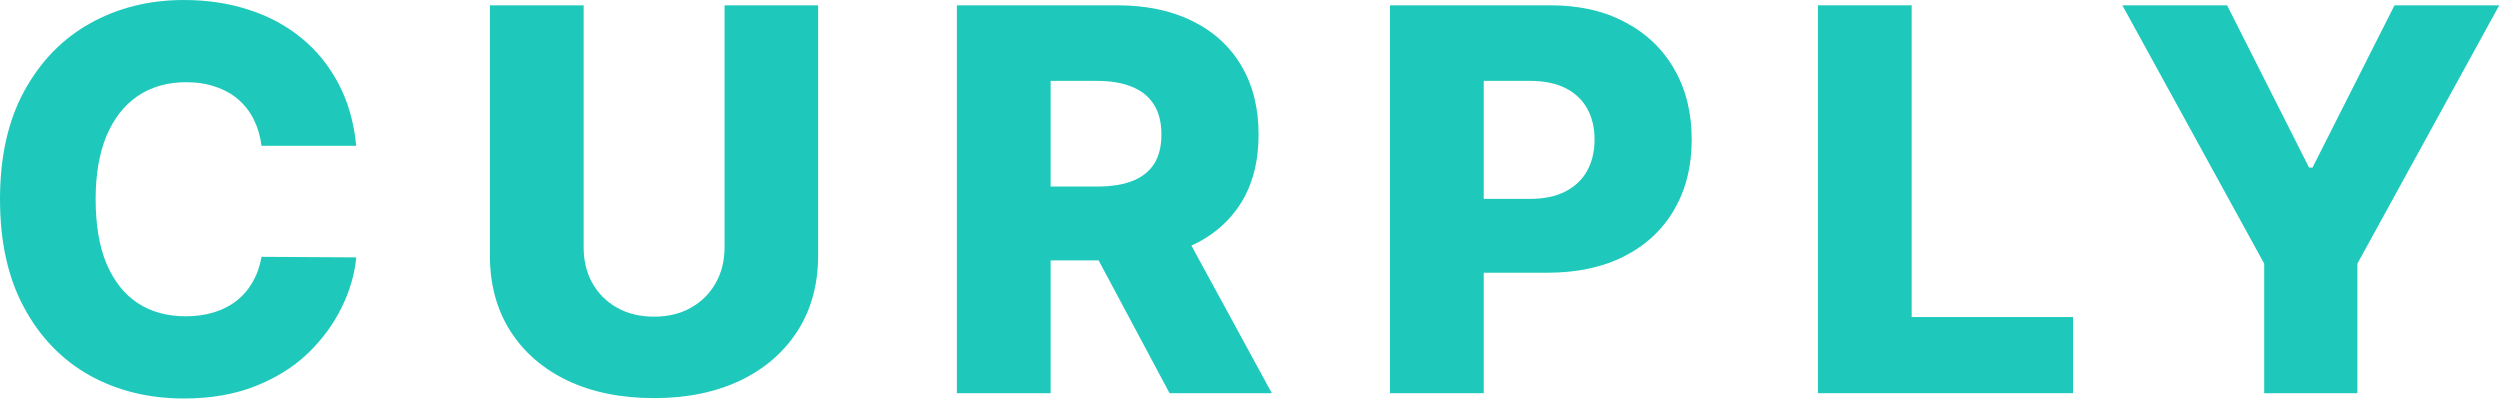
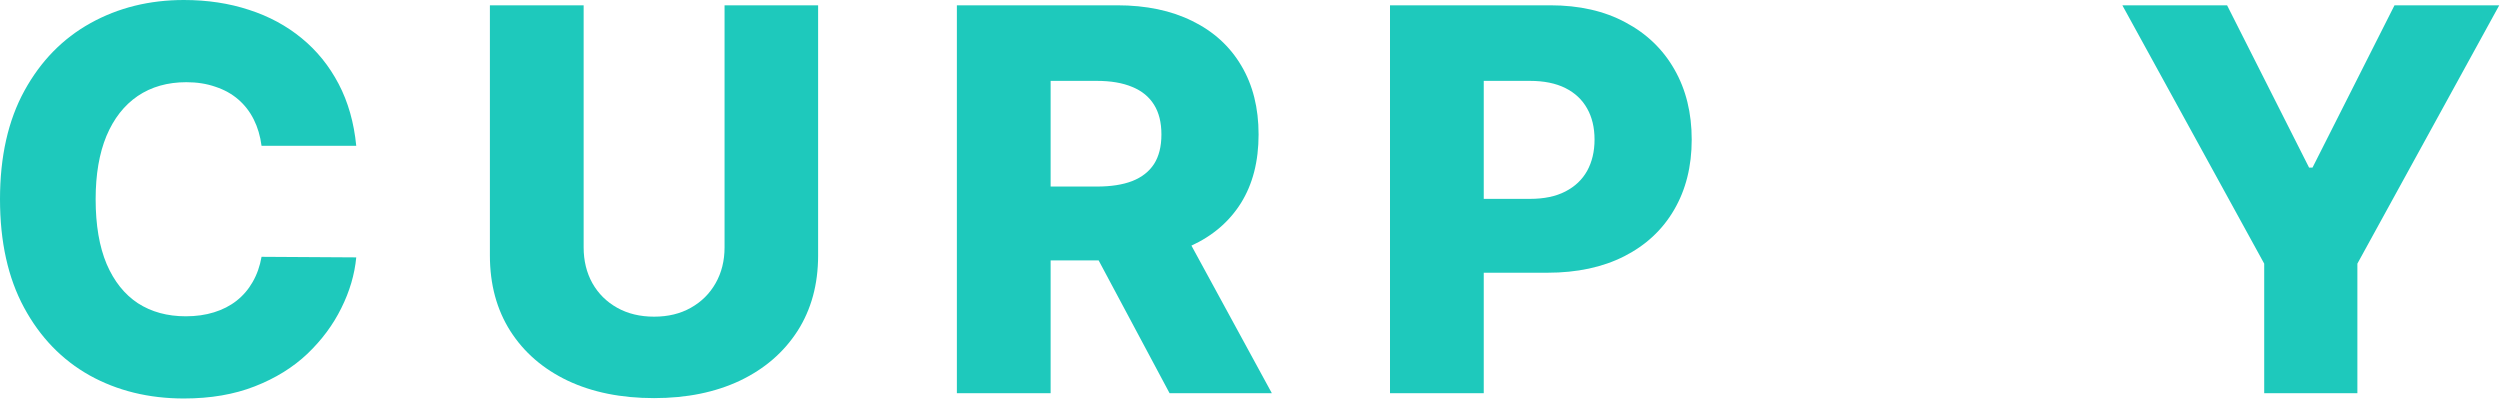
<svg xmlns="http://www.w3.org/2000/svg" width="300" height="48" viewBox="0 0 300 48" fill="none">
  <path d="M42.75 17.5H31.386C31.235 16.333 30.924 15.28 30.454 14.341C29.985 13.402 29.364 12.598 28.591 11.932C27.818 11.265 26.901 10.758 25.841 10.409C24.796 10.046 23.636 9.864 22.364 9.864C20.106 9.864 18.159 10.417 16.523 11.523C14.902 12.629 13.652 14.227 12.773 16.318C11.909 18.409 11.477 20.939 11.477 23.909C11.477 27 11.917 29.591 12.796 31.682C13.689 33.758 14.939 35.326 16.546 36.386C18.167 37.432 20.083 37.955 22.296 37.955C23.538 37.955 24.667 37.795 25.682 37.477C26.712 37.159 27.614 36.697 28.386 36.091C29.174 35.47 29.818 34.72 30.318 33.841C30.833 32.947 31.189 31.939 31.386 30.818L42.75 30.886C42.553 32.947 41.955 34.977 40.955 36.977C39.97 38.977 38.614 40.803 36.886 42.455C35.159 44.091 33.053 45.394 30.568 46.364C28.099 47.333 25.265 47.818 22.068 47.818C17.856 47.818 14.083 46.894 10.75 45.045C7.432 43.182 4.811 40.47 2.886 36.909C0.962 33.349 0 29.015 0 23.909C0 18.788 0.977 14.447 2.932 10.886C4.886 7.326 7.53 4.621 10.864 2.773C14.197 0.924 17.932 0 22.068 0C24.886 0 27.492 0.394 29.886 1.182C32.28 1.955 34.386 3.091 36.205 4.591C38.023 6.076 39.5 7.902 40.636 10.068C41.773 12.235 42.477 14.712 42.75 17.5Z" fill="#1EC9BC" />
  <path d="M86.947 0.636H98.174V30.659C98.174 34.129 97.348 37.151 95.697 39.727C94.045 42.288 91.742 44.273 88.787 45.682C85.833 47.076 82.401 47.773 78.492 47.773C74.537 47.773 71.083 47.076 68.128 45.682C65.174 44.273 62.878 42.288 61.242 39.727C59.606 37.151 58.788 34.129 58.788 30.659V0.636H70.037V29.682C70.037 31.288 70.386 32.72 71.083 33.977C71.795 35.235 72.787 36.22 74.06 36.932C75.333 37.644 76.81 38 78.492 38C80.174 38 81.644 37.644 82.901 36.932C84.174 36.22 85.166 35.235 85.878 33.977C86.591 32.72 86.947 31.288 86.947 29.682V0.636Z" fill="#1EC9BC" />
  <path d="M114.825 47.182V0.636H134.052C137.537 0.636 140.545 1.265 143.075 2.523C145.62 3.765 147.583 5.553 148.961 7.886C150.34 10.204 151.03 12.954 151.03 16.136C151.03 19.364 150.325 22.106 148.916 24.364C147.507 26.606 145.507 28.318 142.916 29.5C140.325 30.667 137.257 31.25 133.711 31.25H121.552V22.386H131.62C133.317 22.386 134.734 22.167 135.87 21.727C137.022 21.273 137.893 20.591 138.484 19.682C139.075 18.758 139.37 17.576 139.37 16.136C139.37 14.697 139.075 13.508 138.484 12.568C137.893 11.614 137.022 10.902 135.87 10.432C134.719 9.947 133.302 9.705 131.62 9.705H126.075V47.182H114.825ZM141.03 25.909L152.62 47.182H140.348L128.984 25.909H141.03Z" fill="#1EC9BC" />
  <path d="M166.8 47.182V0.636H186.027C189.512 0.636 192.52 1.318 195.05 2.682C197.595 4.03 199.558 5.917 200.936 8.341C202.315 10.75 203.005 13.553 203.005 16.75C203.005 19.962 202.3 22.773 200.891 25.182C199.497 27.576 197.505 29.432 194.914 30.75C192.323 32.068 189.247 32.727 185.686 32.727H173.823V23.864H183.595C185.292 23.864 186.709 23.568 187.845 22.977C188.997 22.386 189.868 21.561 190.459 20.5C191.05 19.424 191.345 18.174 191.345 16.75C191.345 15.311 191.05 14.068 190.459 13.023C189.868 11.962 188.997 11.144 187.845 10.568C186.694 9.992 185.277 9.705 183.595 9.705H178.05V47.182H166.8Z" fill="#1EC9BC" />
-   <path d="M218.15 47.182V0.636H229.4V38.045H248.764V47.182H218.15Z" fill="#1EC9BC" />
  <path d="M254.682 0.636H267.25L277.091 20.114H277.5L287.341 0.636H299.909L282.886 31.636V47.182H271.705V31.636L254.682 0.636Z" fill="#1EC9BC" />
</svg>